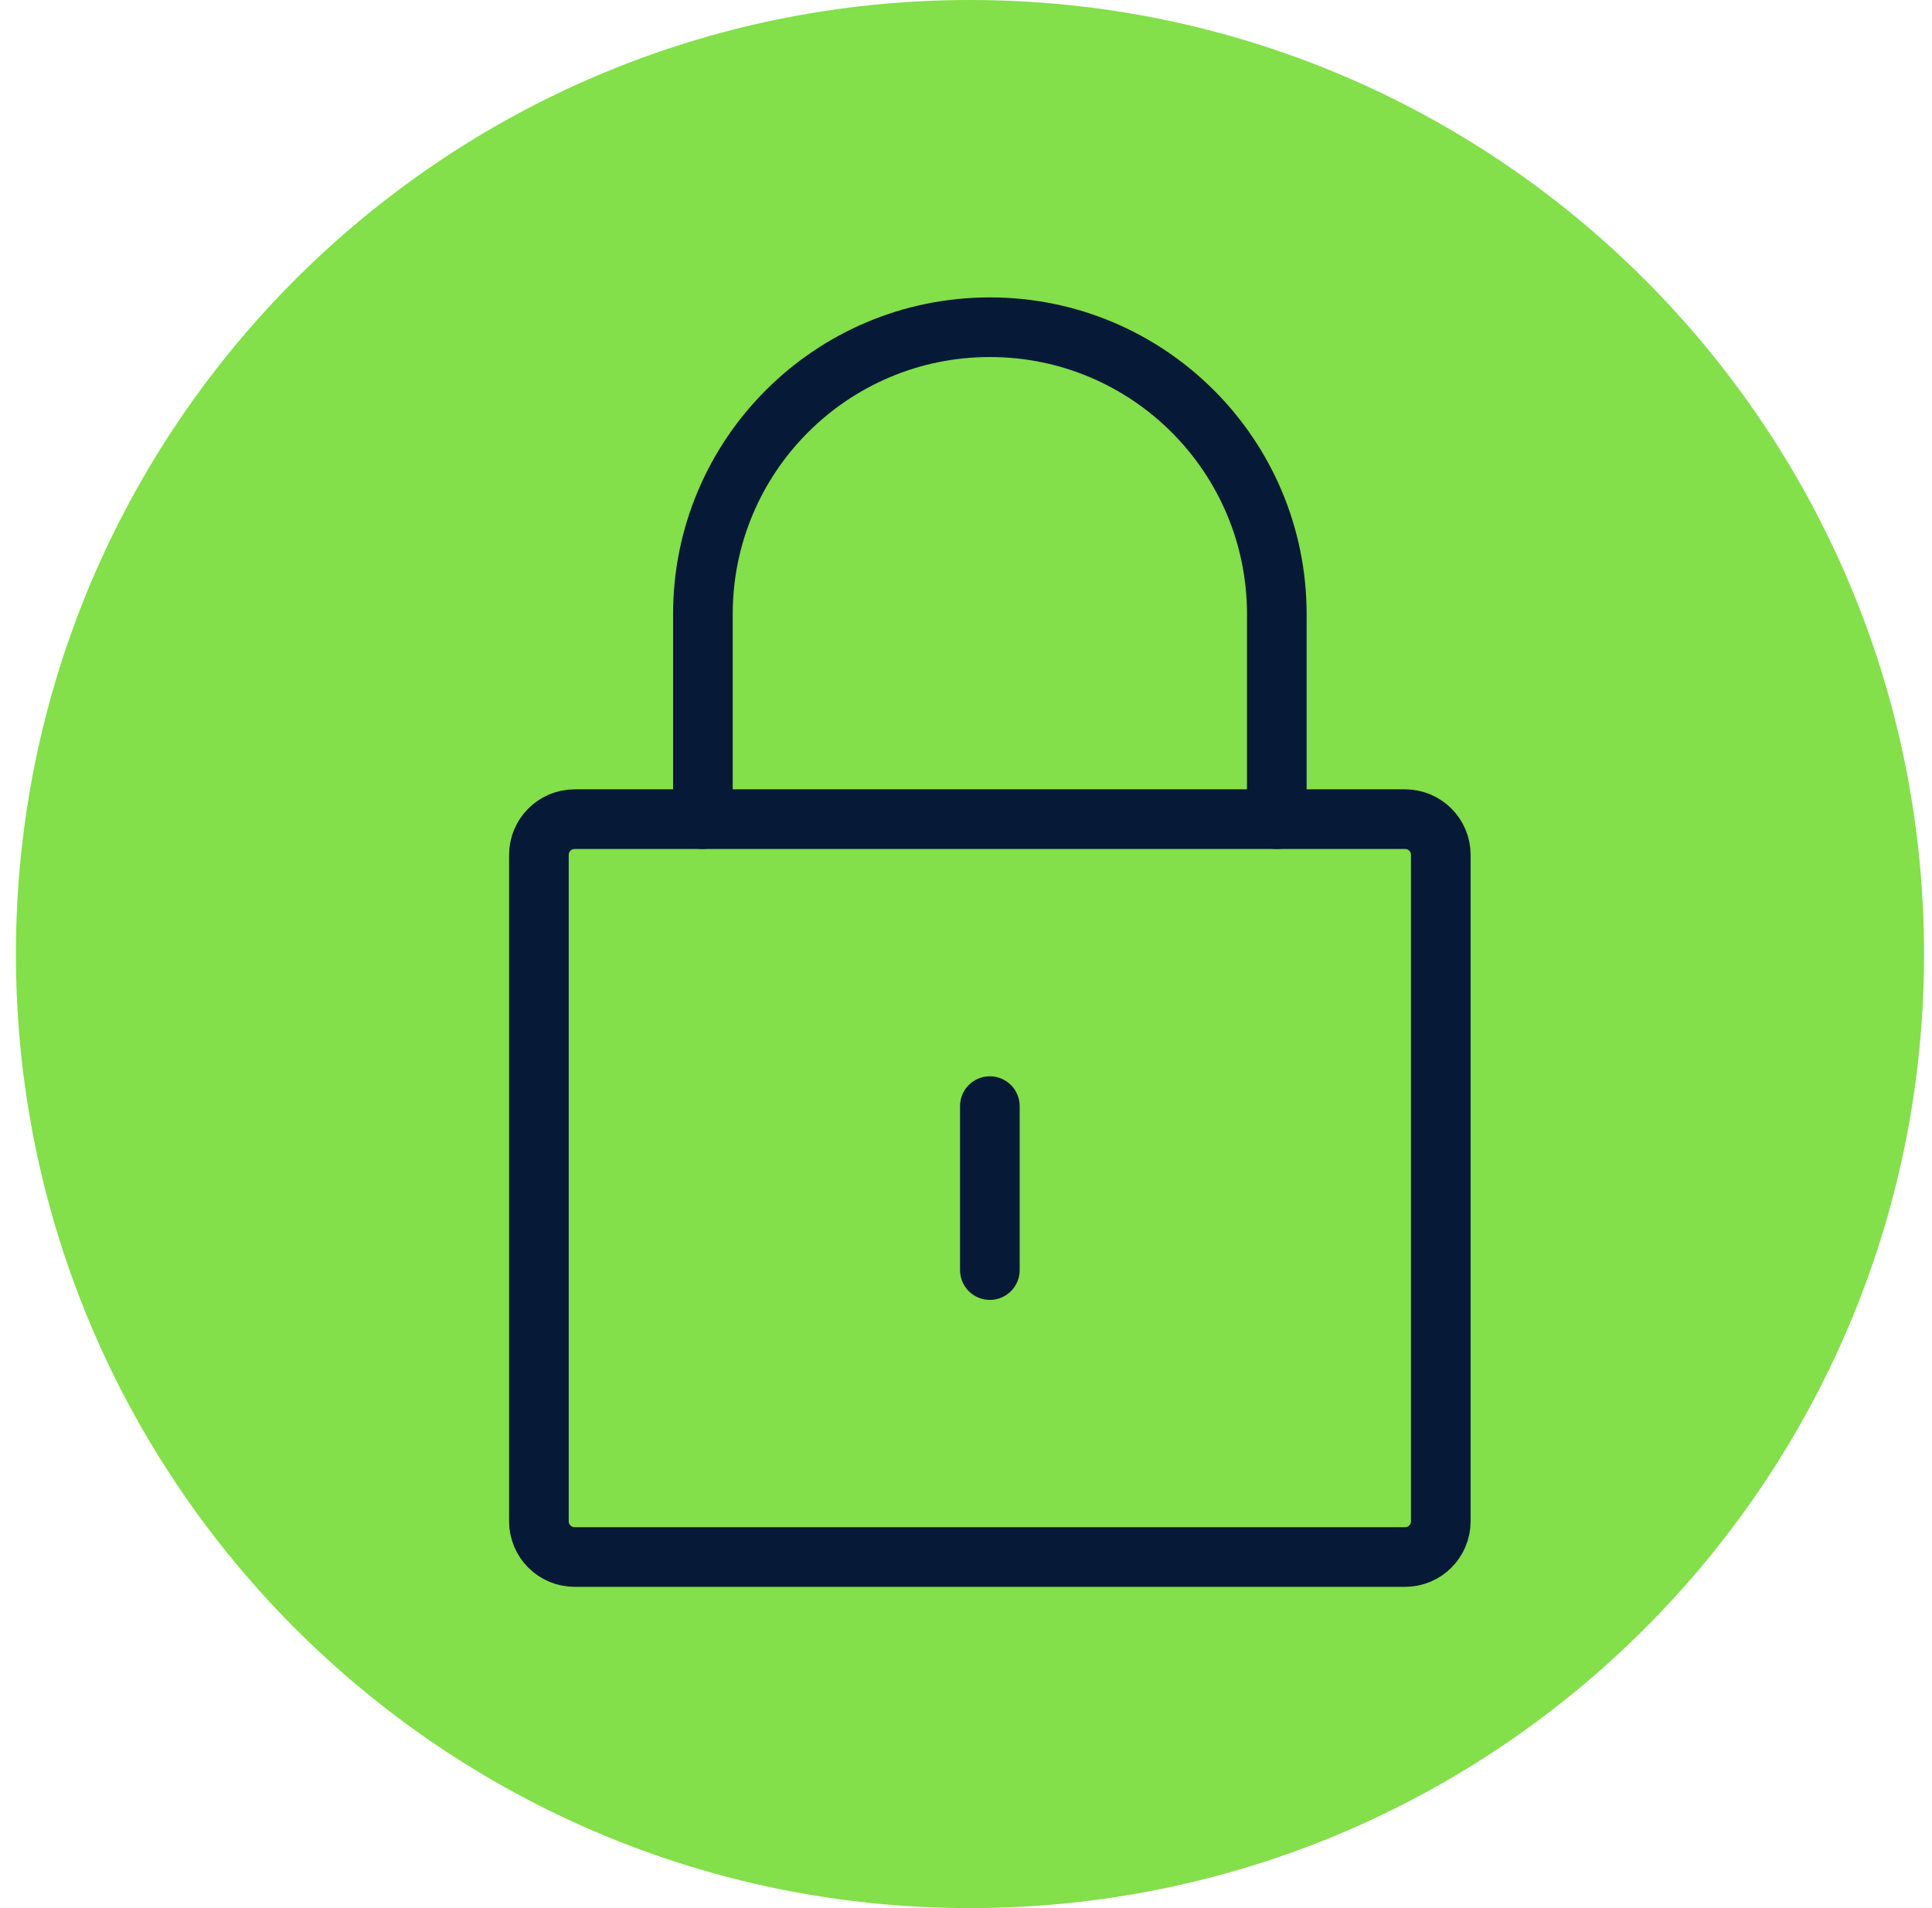
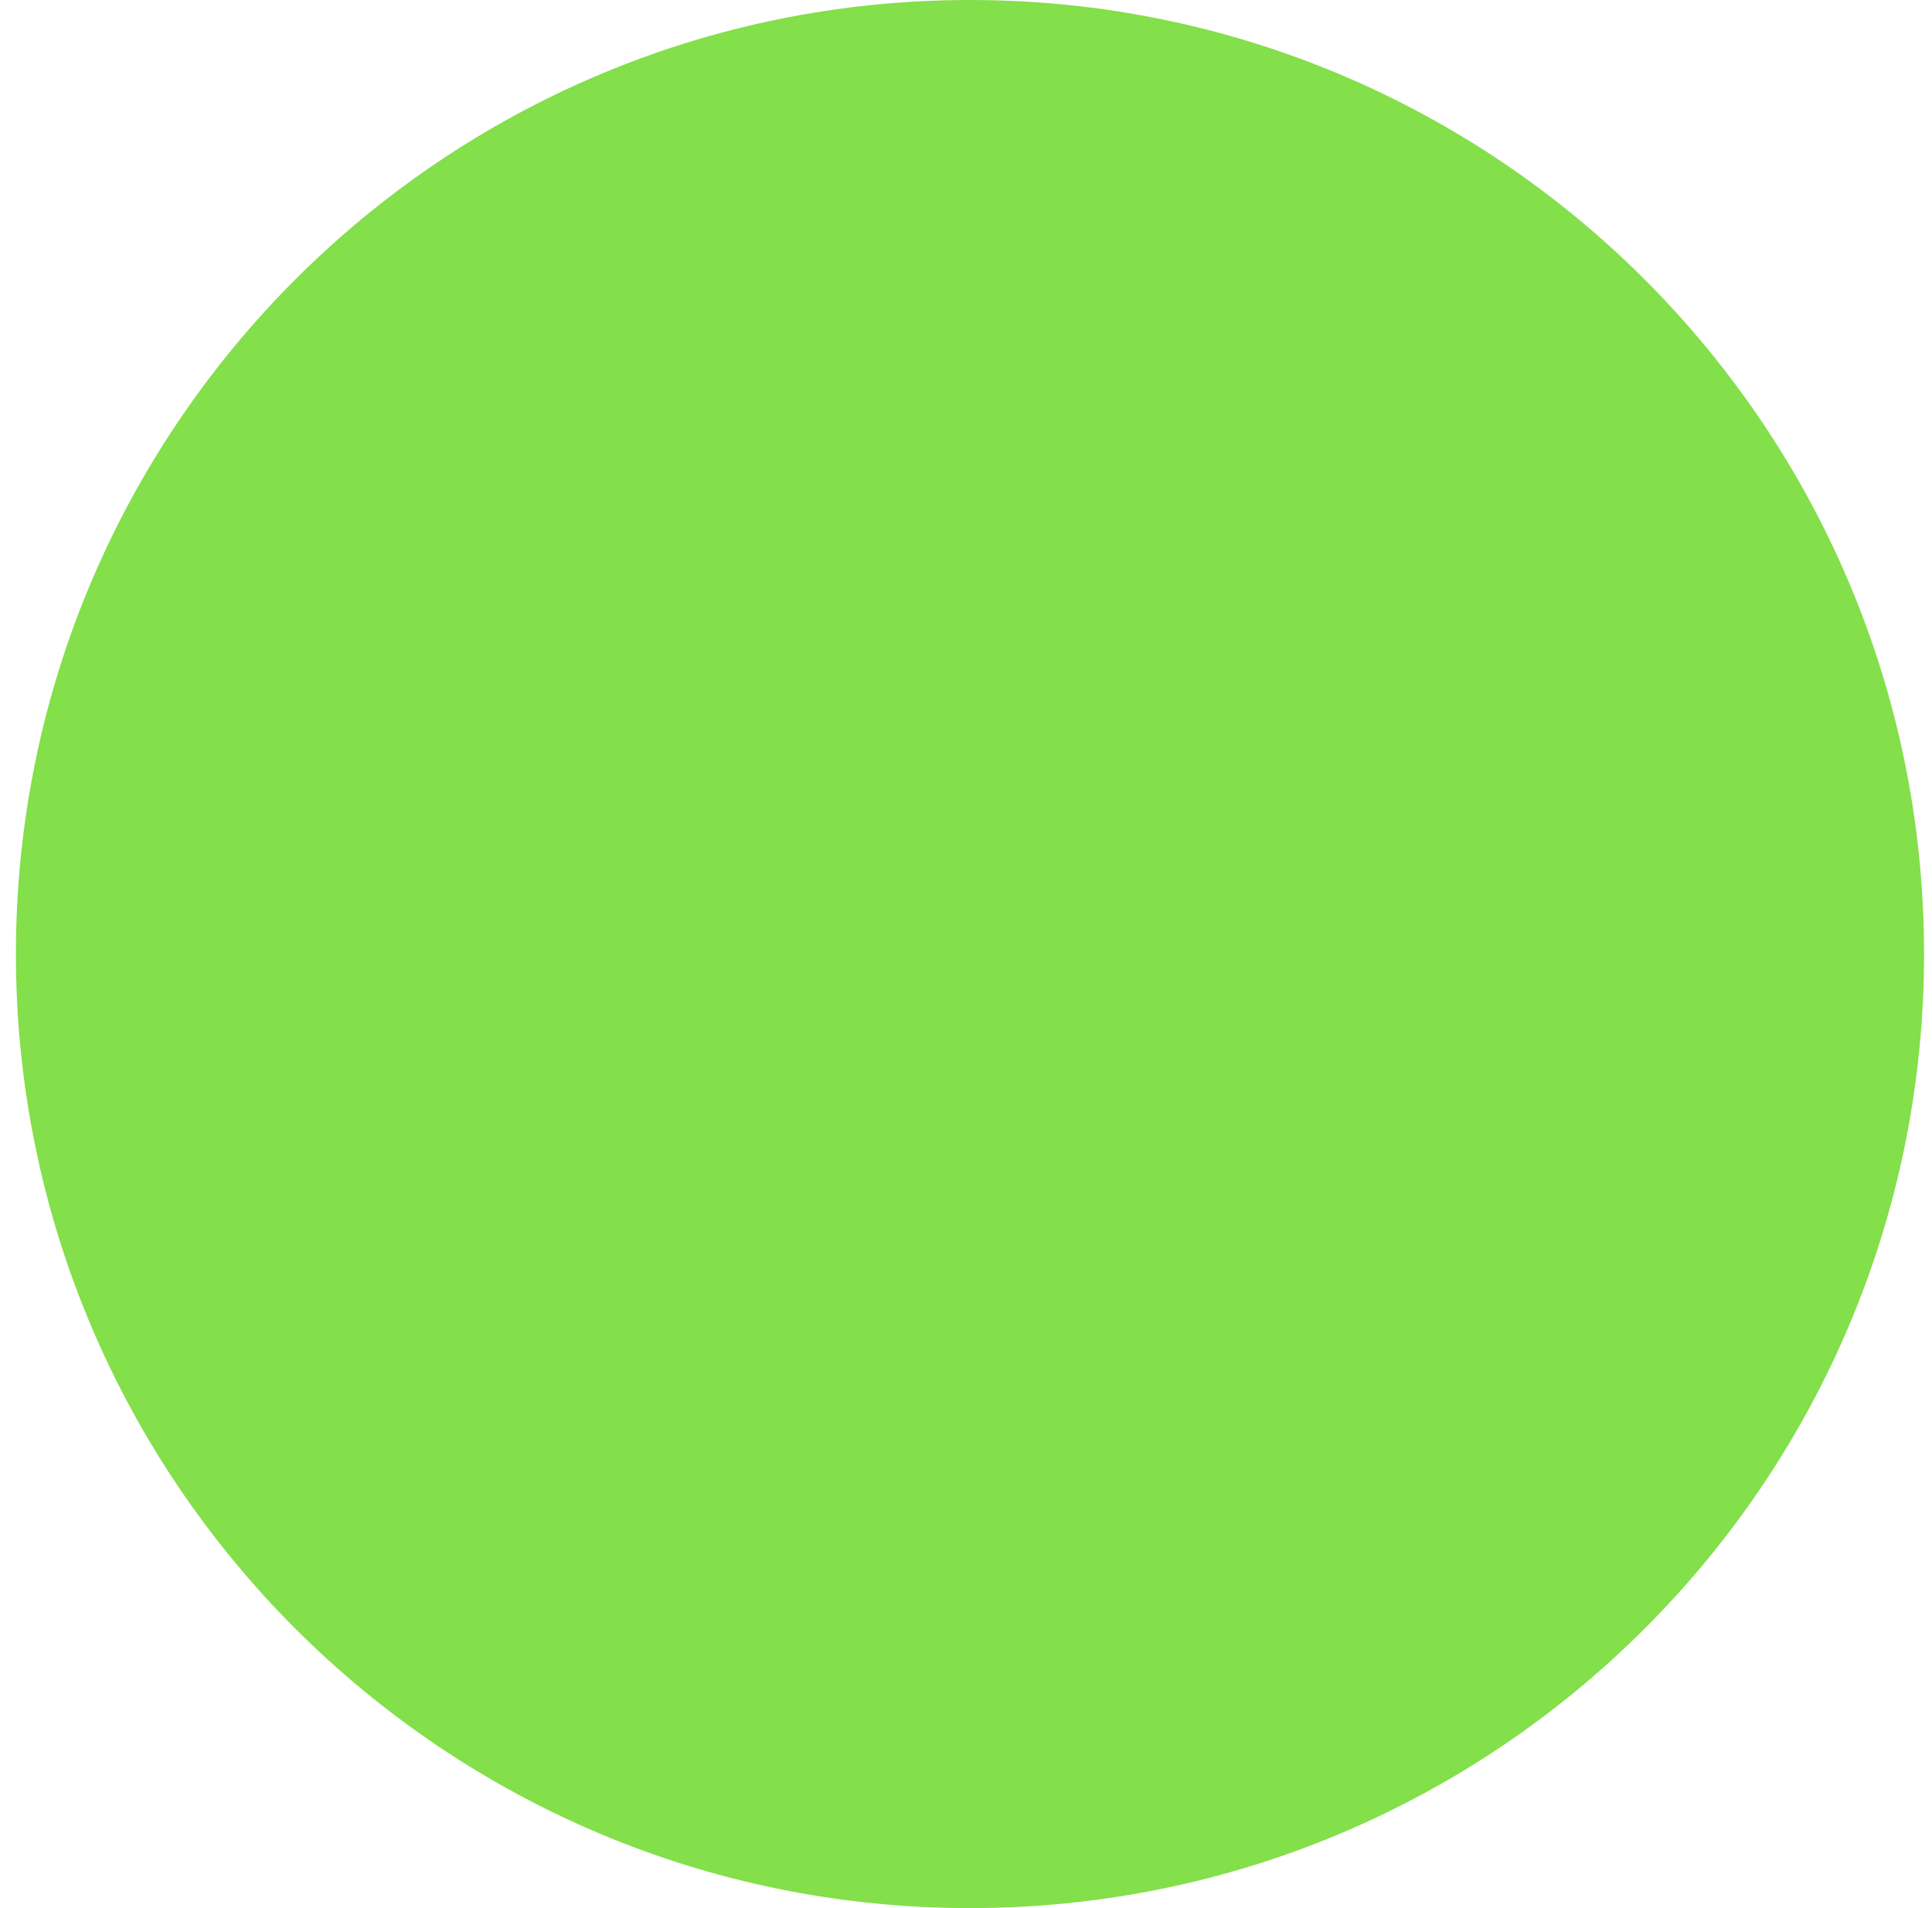
<svg xmlns="http://www.w3.org/2000/svg" width="81" height="80" viewBox="0 0 81 80" fill="none">
  <path d="M0.667 40C0.667 17.909 18.575 0 40.667 0C62.758 0 80.667 17.909 80.667 40C80.667 62.091 62.758 80 40.667 80C18.575 80 0.667 62.091 0.667 40Z" fill="#83DF4A" />
-   <path fill-rule="evenodd" clip-rule="evenodd" d="M22.594 35.844C22.594 35.015 23.265 34.344 24.094 34.344H58.906C59.735 34.344 60.406 35.015 60.406 35.844V63.781C60.406 64.61 59.735 65.281 58.906 65.281H24.094C23.265 65.281 22.594 64.61 22.594 63.781V35.844Z" stroke="#061937" stroke-width="2.5" stroke-linecap="round" stroke-linejoin="round" />
-   <path d="M29.469 34.344V25.75C29.469 19.105 34.855 13.719 41.5 13.719C48.145 13.719 53.531 19.105 53.531 25.75V34.344" stroke="#061937" stroke-width="2.5" stroke-linecap="round" stroke-linejoin="round" />
-   <path d="M41.5 46.375V53.25" stroke="#061937" stroke-width="2.5" stroke-linecap="round" stroke-linejoin="round" />
</svg>